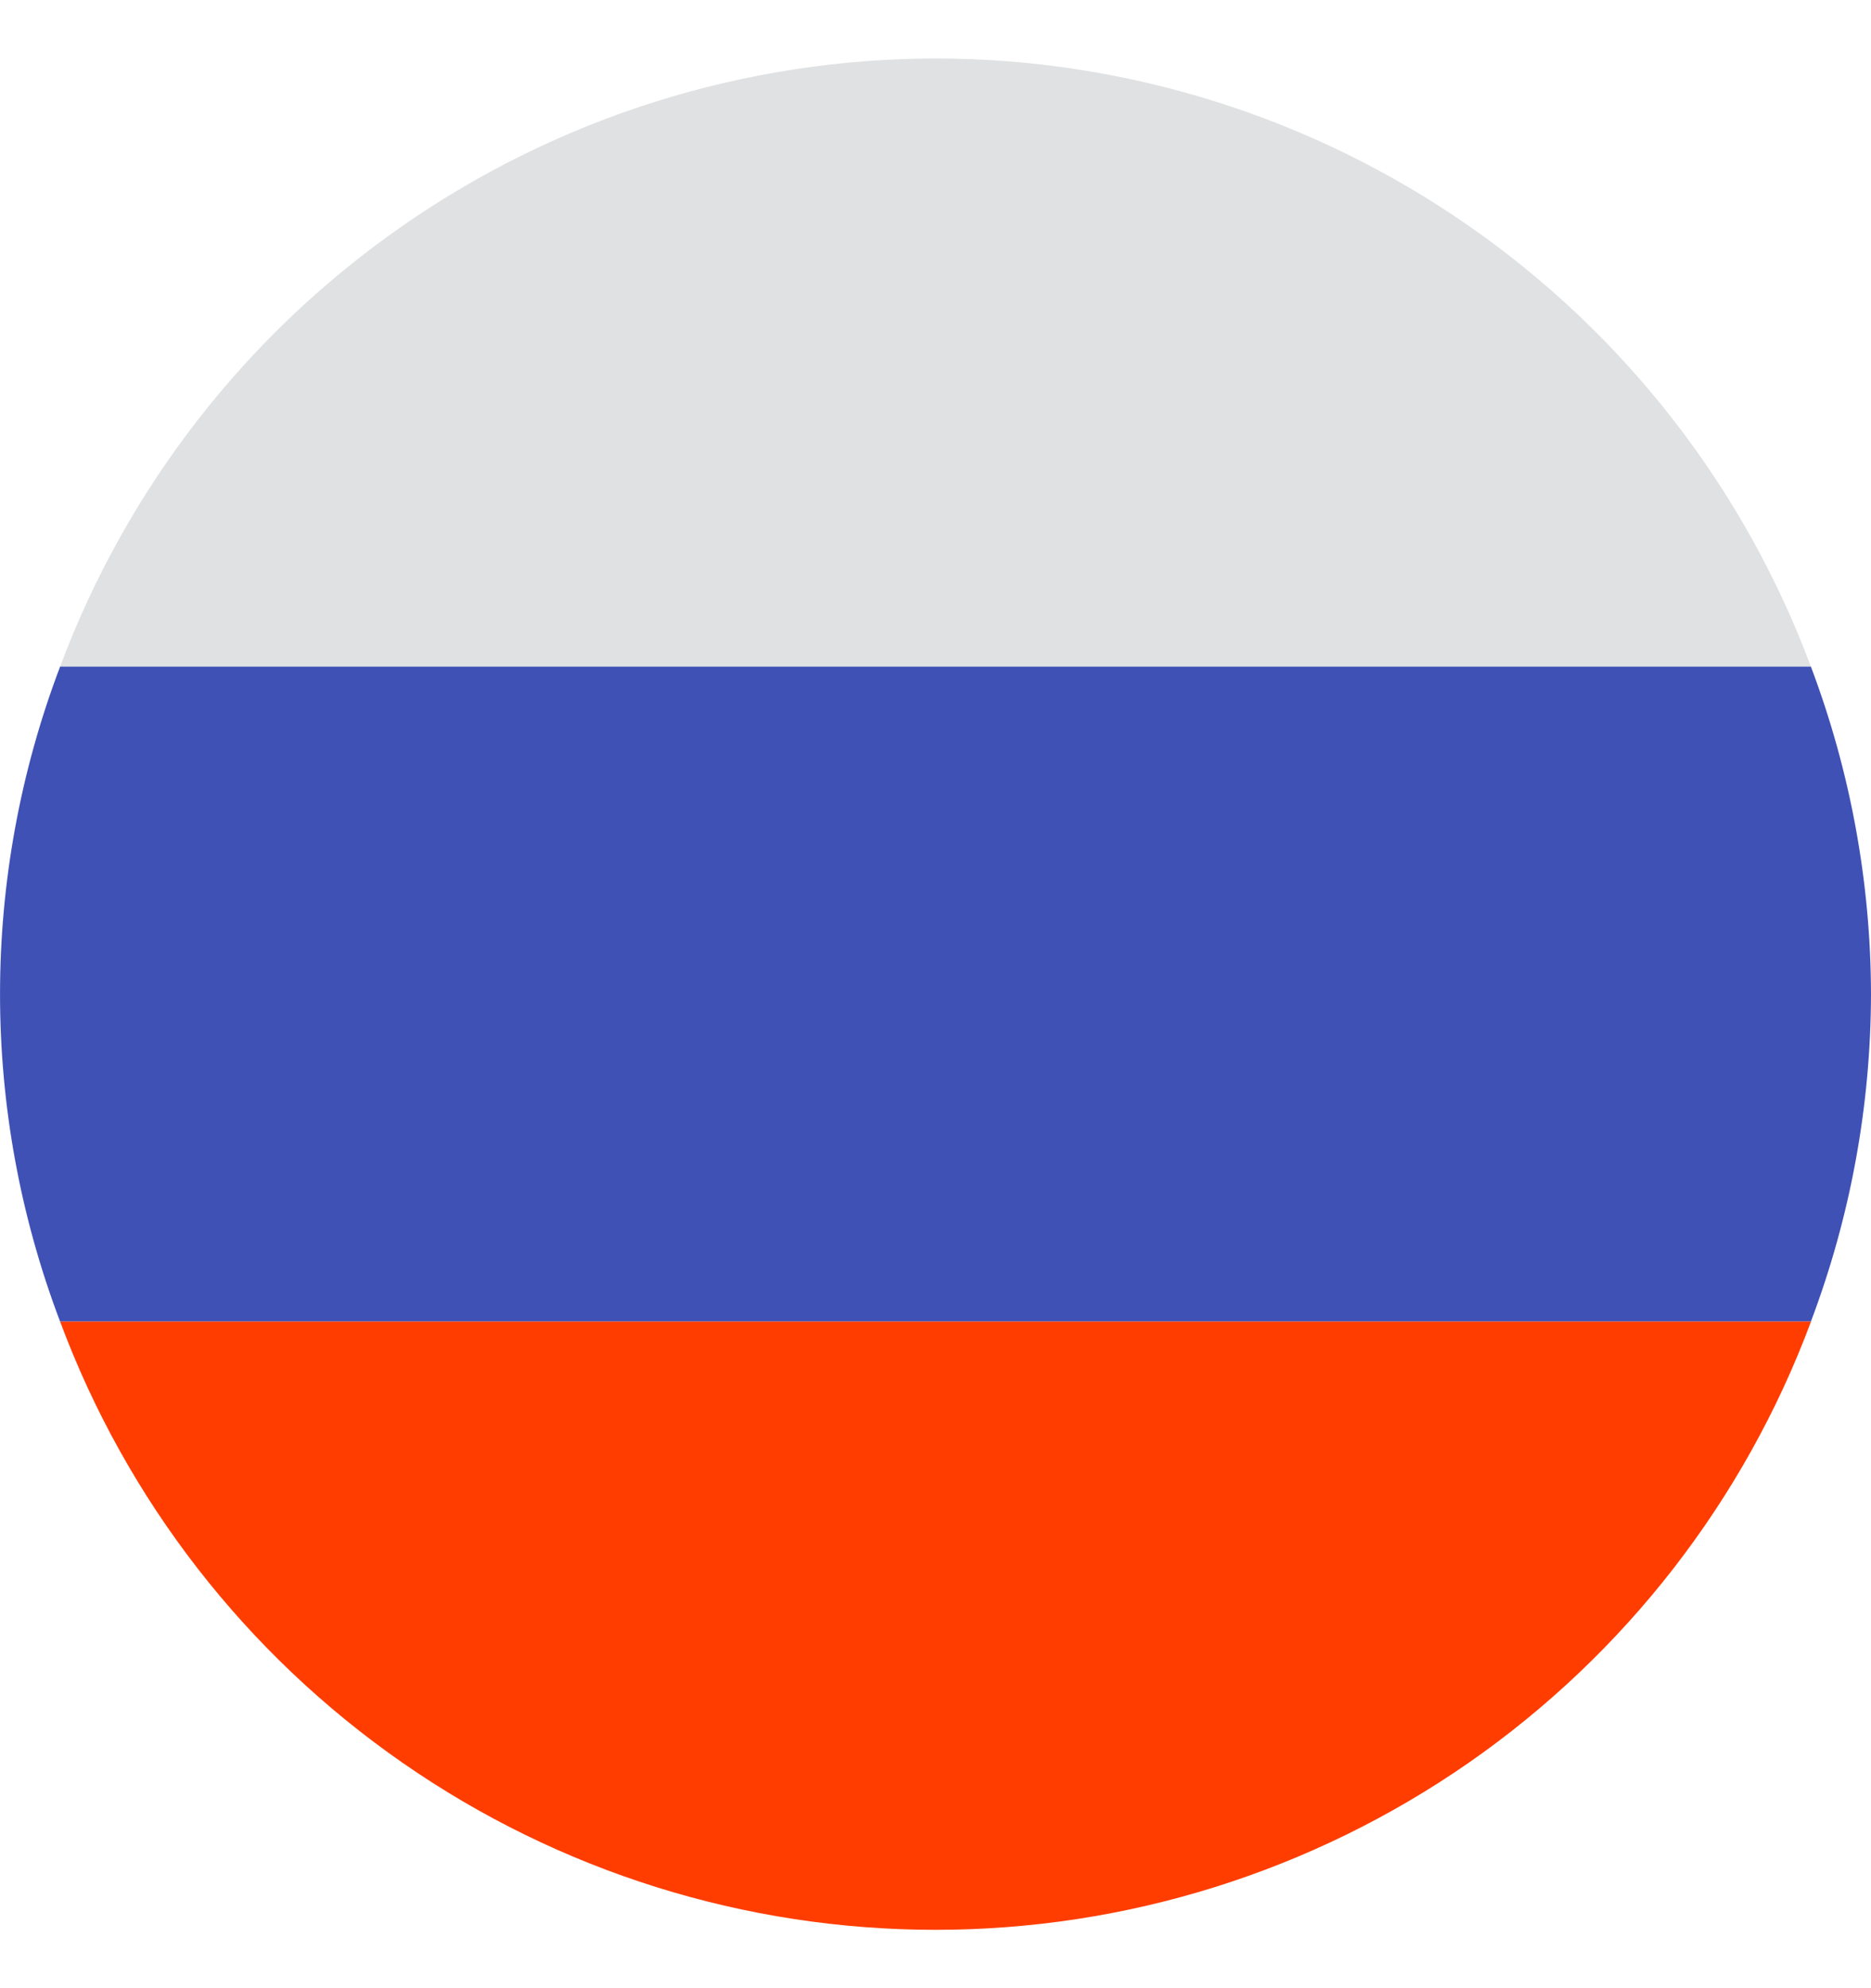
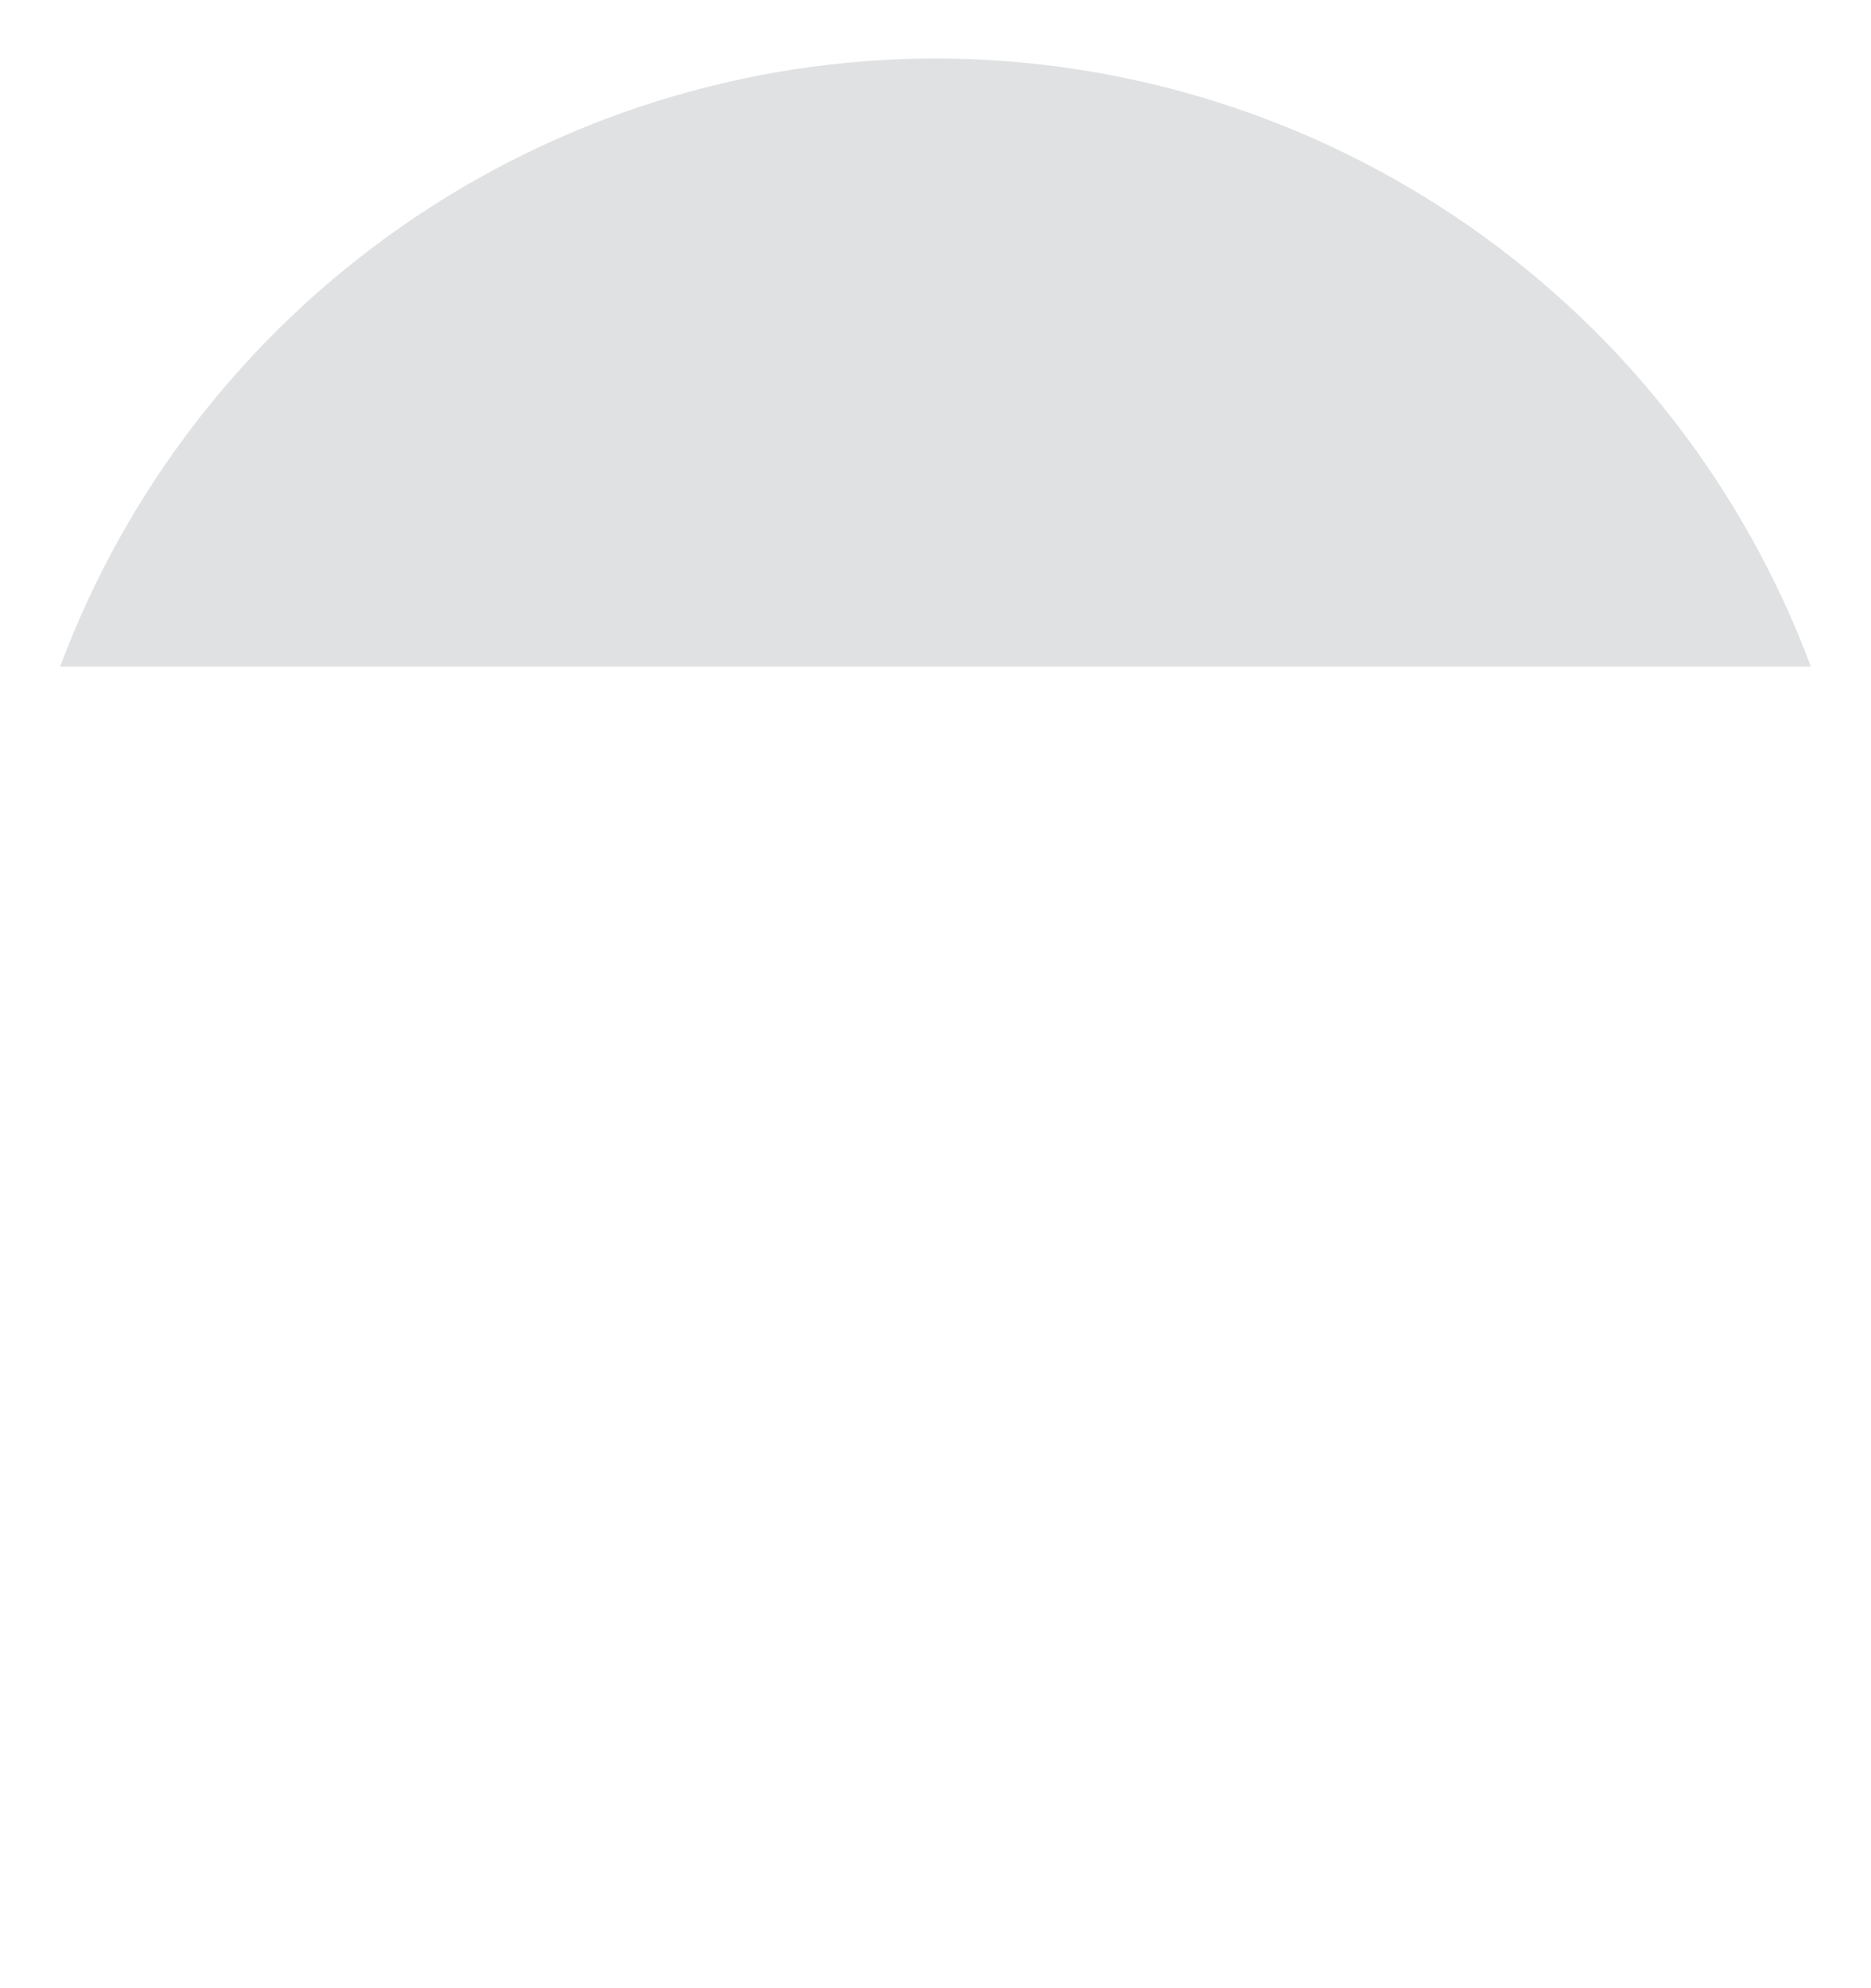
<svg xmlns="http://www.w3.org/2000/svg" width="16" height="17" viewBox="0 0 16 17" fill="none">
  <g clip-path="url(#clip0_65_6705)">
    <path d="M8 0.5C6.371 0.502 4.782 1 3.444 1.93C2.106 2.859 1.084 4.174 0.514 5.7H15.486C14.917 4.174 13.895 2.858 12.557 1.929C11.219 0.999 9.629 0.501 8 0.5Z" fill="#E0E1E2" />
-     <path d="M16 8.5C15.998 7.544 15.824 6.595 15.486 5.7H0.514C-0.171 7.504 -0.171 9.496 0.514 11.3H15.486C15.824 10.405 15.998 9.457 16 8.5Z" fill="#3F51B5" />
-     <path d="M15.487 11.3H0.514C1.082 12.827 2.104 14.143 3.443 15.073C4.781 16.003 6.371 16.501 8.001 16.501C9.63 16.501 11.22 16.003 12.559 15.073C13.897 14.143 14.918 12.827 15.487 11.3Z" fill="#FF3D00" />
  </g>
  <defs>
    <clipPath id="clip0_65_6705">
      <rect width="16" height="16" fill="white" transform="translate(0 0.5)" />
    </clipPath>
  </defs>
</svg>